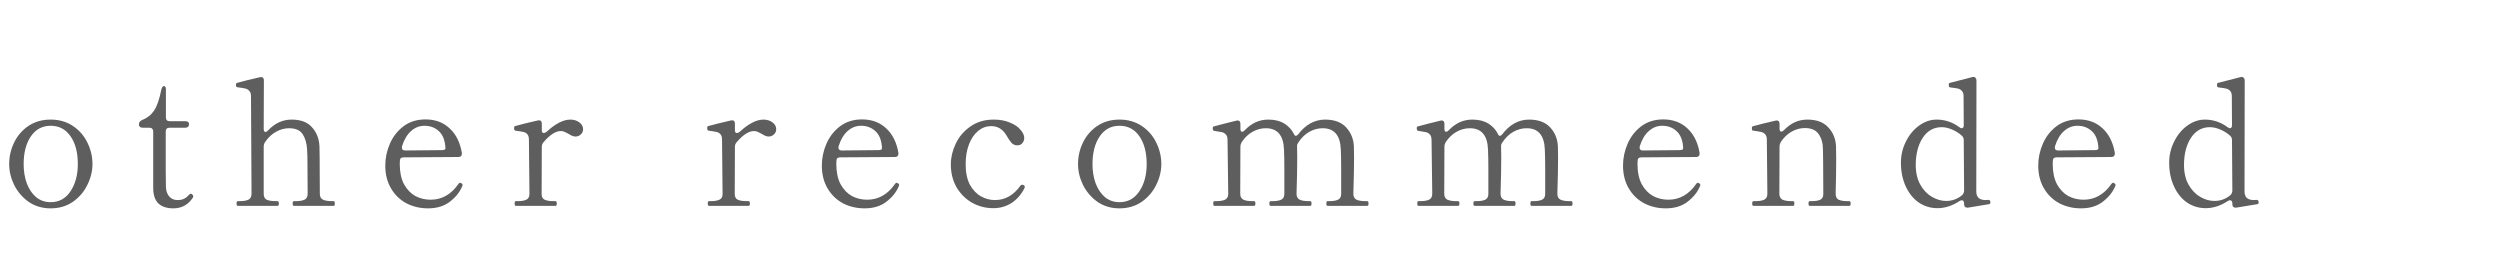
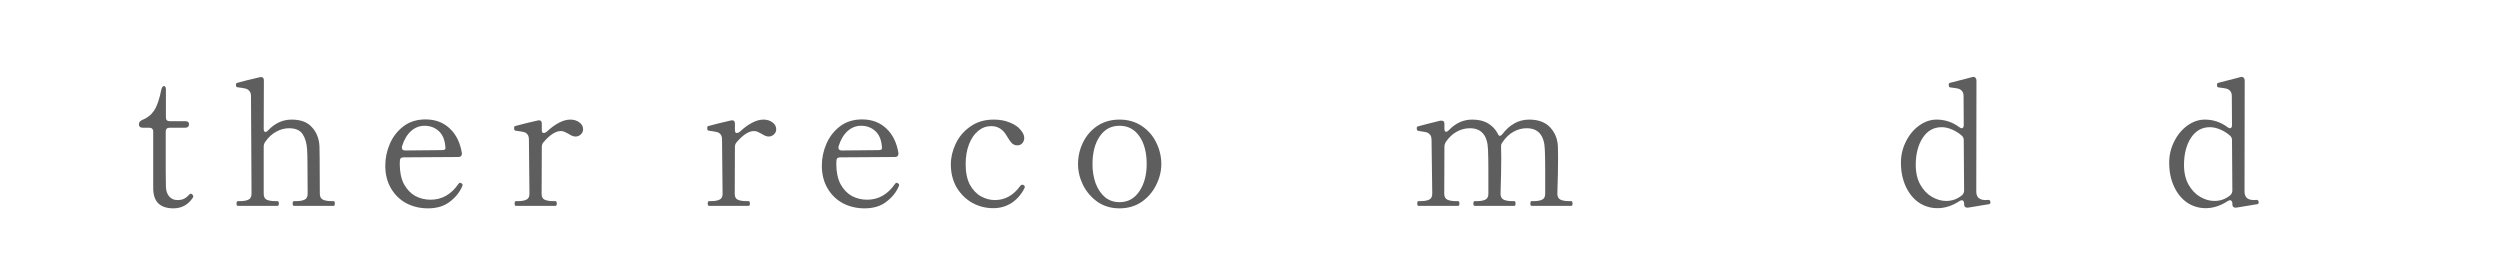
<svg xmlns="http://www.w3.org/2000/svg" width="340" height="35" viewBox="0 0 340 35" fill="none">
  <path d="M306.888 27.184C307.08 27.184 307.176 27.296 307.176 27.52C307.176 27.648 307.128 27.728 307.032 27.76C306.904 27.792 305.936 27.952 304.128 28.24H304.032C303.744 28.24 303.6 28.08 303.6 27.76V27.64C303.6 27.512 303.568 27.416 303.504 27.352C303.456 27.272 303.392 27.232 303.312 27.232C303.216 27.232 303.112 27.264 303 27.328C302.008 27.984 301 28.312 299.976 28.312C299.048 28.312 298.2 28.056 297.432 27.544C296.68 27.016 296.088 26.28 295.656 25.336C295.224 24.392 295.008 23.32 295.008 22.12C295.008 21.112 295.232 20.16 295.68 19.264C296.128 18.352 296.728 17.624 297.48 17.08C298.232 16.536 299.024 16.264 299.856 16.264C300.992 16.264 302.024 16.608 302.952 17.296C303.08 17.392 303.184 17.44 303.264 17.44C303.456 17.44 303.552 17.296 303.552 17.008L303.528 13.096C303.528 12.76 303.448 12.512 303.288 12.352C303.144 12.192 302.96 12.088 302.736 12.04C302.528 11.992 302.2 11.944 301.752 11.896C301.64 11.88 301.568 11.84 301.536 11.776C301.52 11.696 301.512 11.6 301.512 11.488C301.512 11.376 301.56 11.304 301.656 11.272L304.728 10.48L304.872 10.456C305 10.456 305.096 10.504 305.16 10.6C305.24 10.68 305.28 10.792 305.28 10.936L305.256 26.056C305.256 26.424 305.36 26.712 305.568 26.92C305.792 27.112 306.112 27.208 306.528 27.208L306.888 27.184ZM301.152 27.328C301.984 27.328 302.712 27.064 303.336 26.536C303.512 26.36 303.6 26.152 303.6 25.912L303.552 19.048C303.552 18.808 303.464 18.608 303.288 18.448C302.888 18.096 302.44 17.816 301.944 17.608C301.464 17.4 301 17.296 300.552 17.296C299.464 17.296 298.6 17.784 297.96 18.76C297.336 19.736 297.024 20.96 297.024 22.432C297.024 23.488 297.232 24.384 297.648 25.12C298.064 25.856 298.592 26.408 299.232 26.776C299.872 27.144 300.512 27.328 301.152 27.328Z" fill="#5E5E5E" />
-   <path d="M287.593 24.952C287.673 25 287.713 25.064 287.713 25.144C287.713 25.208 287.689 25.288 287.641 25.384C287.305 26.168 286.745 26.856 285.961 27.448C285.193 28.04 284.209 28.336 283.009 28.336C281.937 28.336 280.953 28.104 280.057 27.64C279.177 27.16 278.481 26.48 277.969 25.6C277.457 24.72 277.201 23.696 277.201 22.528C277.201 21.504 277.409 20.512 277.825 19.552C278.241 18.592 278.857 17.8 279.673 17.176C280.505 16.552 281.505 16.24 282.673 16.24C284.001 16.24 285.097 16.648 285.961 17.464C286.825 18.264 287.377 19.376 287.617 20.8V20.896C287.617 21.2 287.457 21.352 287.137 21.352L279.697 21.4C279.361 21.4 279.193 21.544 279.193 21.832C279.177 21.928 279.169 22.08 279.169 22.288C279.169 23.392 279.361 24.312 279.745 25.048C280.145 25.768 280.657 26.304 281.281 26.656C281.921 26.992 282.617 27.16 283.369 27.16C284.905 27.16 286.169 26.44 287.161 25C287.225 24.904 287.297 24.856 287.377 24.856C287.425 24.856 287.497 24.888 287.593 24.952ZM282.529 17.104C281.841 17.104 281.225 17.352 280.681 17.848C280.153 18.328 279.753 19.008 279.481 19.888C279.465 19.936 279.457 20 279.457 20.08C279.457 20.336 279.609 20.464 279.913 20.464L284.881 20.416C285.217 20.416 285.385 20.336 285.385 20.176C285.337 19.12 285.041 18.344 284.497 17.848C283.969 17.352 283.313 17.104 282.529 17.104Z" fill="#5E5E5E" />
  <path d="M270.406 27.184C270.598 27.184 270.694 27.296 270.694 27.52C270.694 27.648 270.646 27.728 270.55 27.76C270.422 27.792 269.454 27.952 267.646 28.24H267.55C267.262 28.24 267.118 28.08 267.118 27.76V27.64C267.118 27.512 267.086 27.416 267.022 27.352C266.974 27.272 266.91 27.232 266.83 27.232C266.734 27.232 266.63 27.264 266.518 27.328C265.526 27.984 264.518 28.312 263.494 28.312C262.566 28.312 261.718 28.056 260.95 27.544C260.198 27.016 259.606 26.28 259.174 25.336C258.742 24.392 258.526 23.32 258.526 22.12C258.526 21.112 258.75 20.16 259.198 19.264C259.646 18.352 260.246 17.624 260.998 17.08C261.75 16.536 262.542 16.264 263.374 16.264C264.51 16.264 265.542 16.608 266.47 17.296C266.598 17.392 266.702 17.44 266.782 17.44C266.974 17.44 267.07 17.296 267.07 17.008L267.046 13.096C267.046 12.76 266.966 12.512 266.806 12.352C266.662 12.192 266.478 12.088 266.254 12.04C266.046 11.992 265.718 11.944 265.27 11.896C265.158 11.88 265.086 11.84 265.054 11.776C265.038 11.696 265.03 11.6 265.03 11.488C265.03 11.376 265.078 11.304 265.174 11.272L268.246 10.48L268.39 10.456C268.518 10.456 268.614 10.504 268.678 10.6C268.758 10.68 268.798 10.792 268.798 10.936L268.774 26.056C268.774 26.424 268.878 26.712 269.086 26.92C269.31 27.112 269.63 27.208 270.046 27.208L270.406 27.184ZM264.67 27.328C265.502 27.328 266.23 27.064 266.854 26.536C267.03 26.36 267.118 26.152 267.118 25.912L267.07 19.048C267.07 18.808 266.982 18.608 266.806 18.448C266.406 18.096 265.958 17.816 265.462 17.608C264.982 17.4 264.518 17.296 264.07 17.296C262.982 17.296 262.118 17.784 261.478 18.76C260.854 19.736 260.542 20.96 260.542 22.432C260.542 23.488 260.75 24.384 261.166 25.12C261.582 25.856 262.11 26.408 262.75 26.776C263.39 27.144 264.03 27.328 264.67 27.328Z" fill="#5E5E5E" />
-   <path d="M251.498 27.352C251.626 27.352 251.69 27.464 251.69 27.688C251.69 27.896 251.626 28 251.498 28H246.122C246.01 28 245.954 27.896 245.954 27.688C245.954 27.464 246.01 27.352 246.122 27.352H246.458C246.922 27.352 247.29 27.288 247.562 27.16C247.834 27.032 247.97 26.76 247.97 26.344L247.946 21.88L247.922 20.344C247.922 19.496 247.73 18.8 247.346 18.256C246.978 17.696 246.346 17.416 245.45 17.416C244.842 17.416 244.25 17.576 243.674 17.896C243.114 18.2 242.618 18.672 242.186 19.312C242.074 19.52 242.018 19.728 242.018 19.936L241.994 26.344C241.994 26.744 242.138 27.016 242.426 27.16C242.714 27.288 243.09 27.352 243.554 27.352H243.866C243.978 27.352 244.034 27.464 244.034 27.688C244.034 27.896 243.978 28 243.866 28H238.49C238.362 28 238.298 27.896 238.298 27.688C238.298 27.464 238.362 27.352 238.49 27.352H238.802C239.266 27.352 239.642 27.288 239.93 27.16C240.218 27.016 240.362 26.744 240.362 26.344L240.29 19C240.29 18.664 240.21 18.416 240.05 18.256C239.906 18.096 239.722 17.992 239.498 17.944C239.29 17.896 238.946 17.84 238.466 17.776C238.37 17.76 238.306 17.728 238.274 17.68C238.258 17.616 238.25 17.52 238.25 17.392C238.25 17.28 238.29 17.208 238.37 17.176C238.69 17.08 239.146 16.96 239.738 16.816C240.33 16.672 240.906 16.536 241.466 16.408C241.498 16.392 241.554 16.384 241.634 16.384C241.89 16.384 242.018 16.536 242.018 16.84V17.488C242.018 17.76 242.098 17.896 242.258 17.896C242.37 17.896 242.49 17.832 242.618 17.704C243.53 16.744 244.586 16.264 245.786 16.264C247.05 16.264 248.002 16.616 248.642 17.32C249.298 18.008 249.65 18.864 249.698 19.888C249.714 20.176 249.722 20.752 249.722 21.616C249.722 22.928 249.698 24.504 249.65 26.344C249.65 26.76 249.786 27.032 250.058 27.16C250.346 27.288 250.722 27.352 251.186 27.352H251.498Z" fill="#5E5E5E" />
-   <path d="M231.123 24.952C231.203 25 231.243 25.064 231.243 25.144C231.243 25.208 231.219 25.288 231.171 25.384C230.835 26.168 230.275 26.856 229.491 27.448C228.723 28.04 227.739 28.336 226.539 28.336C225.467 28.336 224.483 28.104 223.587 27.64C222.707 27.16 222.011 26.48 221.499 25.6C220.987 24.72 220.731 23.696 220.731 22.528C220.731 21.504 220.939 20.512 221.355 19.552C221.771 18.592 222.387 17.8 223.203 17.176C224.035 16.552 225.035 16.24 226.203 16.24C227.531 16.24 228.627 16.648 229.491 17.464C230.355 18.264 230.907 19.376 231.147 20.8V20.896C231.147 21.2 230.987 21.352 230.667 21.352L223.227 21.4C222.891 21.4 222.723 21.544 222.723 21.832C222.707 21.928 222.699 22.08 222.699 22.288C222.699 23.392 222.891 24.312 223.275 25.048C223.675 25.768 224.187 26.304 224.811 26.656C225.451 26.992 226.147 27.16 226.899 27.16C228.435 27.16 229.699 26.44 230.691 25C230.755 24.904 230.827 24.856 230.907 24.856C230.955 24.856 231.027 24.888 231.123 24.952ZM226.059 17.104C225.371 17.104 224.755 17.352 224.211 17.848C223.683 18.328 223.283 19.008 223.011 19.888C222.995 19.936 222.987 20 222.987 20.08C222.987 20.336 223.139 20.464 223.443 20.464L228.411 20.416C228.747 20.416 228.915 20.336 228.915 20.176C228.867 19.12 228.571 18.344 228.027 17.848C227.499 17.352 226.843 17.104 226.059 17.104Z" fill="#5E5E5E" />
-   <path d="M213.674 27.352C213.802 27.352 213.866 27.464 213.866 27.688C213.866 27.896 213.802 28 213.674 28H208.298C208.186 28 208.13 27.896 208.13 27.688C208.13 27.576 208.138 27.496 208.154 27.448C208.186 27.384 208.234 27.352 208.298 27.352H208.61C209.074 27.352 209.442 27.288 209.714 27.16C210.002 27.032 210.146 26.76 210.146 26.344V23.08C210.146 21.944 210.13 21.04 210.098 20.368C210.034 18.416 209.21 17.44 207.626 17.44C207.002 17.44 206.402 17.6 205.826 17.92C205.25 18.24 204.746 18.728 204.314 19.384C204.202 19.544 204.146 19.68 204.146 19.792V19.912C204.162 20.168 204.17 20.664 204.17 21.4C204.17 22.728 204.138 24.376 204.074 26.344C204.074 26.744 204.218 27.016 204.506 27.16C204.794 27.288 205.17 27.352 205.634 27.352H205.946C206.058 27.352 206.114 27.464 206.114 27.688C206.114 27.896 206.058 28 205.946 28H200.57C200.442 28 200.378 27.896 200.378 27.688C200.378 27.464 200.442 27.352 200.57 27.352H200.882C201.346 27.352 201.714 27.288 201.986 27.16C202.274 27.032 202.418 26.76 202.418 26.344V23.2C202.418 21.984 202.402 21.04 202.37 20.368C202.306 18.416 201.482 17.44 199.898 17.44C199.274 17.44 198.674 17.6 198.098 17.92C197.538 18.224 197.042 18.696 196.61 19.336C196.498 19.544 196.442 19.752 196.442 19.96L196.418 26.344C196.418 26.744 196.562 27.016 196.85 27.16C197.138 27.288 197.514 27.352 197.978 27.352H198.29C198.418 27.352 198.482 27.464 198.482 27.688C198.482 27.896 198.418 28 198.29 28H192.914C192.802 28 192.746 27.896 192.746 27.688C192.746 27.576 192.754 27.496 192.77 27.448C192.802 27.384 192.85 27.352 192.914 27.352H193.226C193.69 27.352 194.066 27.288 194.354 27.16C194.642 27.016 194.786 26.744 194.786 26.344L194.69 19.024C194.69 18.688 194.61 18.44 194.45 18.28C194.306 18.12 194.122 18.016 193.898 17.968C193.69 17.92 193.354 17.864 192.89 17.8C192.746 17.784 192.674 17.656 192.674 17.416C192.674 17.304 192.714 17.232 192.794 17.2C193.114 17.104 193.57 16.984 194.162 16.84C194.754 16.68 195.33 16.536 195.89 16.408C195.938 16.392 195.994 16.384 196.058 16.384C196.314 16.384 196.442 16.536 196.442 16.84V17.512C196.442 17.784 196.522 17.92 196.682 17.92C196.778 17.92 196.898 17.848 197.042 17.704C197.954 16.744 199.018 16.264 200.234 16.264C201.098 16.264 201.818 16.44 202.394 16.792C202.97 17.144 203.41 17.616 203.714 18.208C203.778 18.384 203.866 18.472 203.978 18.472C204.074 18.472 204.178 18.408 204.29 18.28C205.314 16.936 206.538 16.264 207.962 16.264C209.21 16.264 210.162 16.616 210.818 17.32C211.474 18.024 211.826 18.888 211.874 19.912C211.89 20.168 211.898 20.664 211.898 21.4C211.898 22.728 211.866 24.376 211.802 26.344C211.802 26.744 211.946 27.016 212.234 27.16C212.522 27.288 212.898 27.352 213.362 27.352H213.674Z" fill="#5E5E5E" />
-   <path d="M185.928 27.352C186.056 27.352 186.12 27.464 186.12 27.688C186.12 27.896 186.056 28 185.928 28H180.552C180.44 28 180.384 27.896 180.384 27.688C180.384 27.576 180.392 27.496 180.408 27.448C180.44 27.384 180.488 27.352 180.552 27.352H180.864C181.328 27.352 181.696 27.288 181.968 27.16C182.256 27.032 182.4 26.76 182.4 26.344V23.08C182.4 21.944 182.384 21.04 182.352 20.368C182.288 18.416 181.464 17.44 179.88 17.44C179.256 17.44 178.656 17.6 178.08 17.92C177.504 18.24 177 18.728 176.568 19.384C176.456 19.544 176.4 19.68 176.4 19.792V19.912C176.416 20.168 176.424 20.664 176.424 21.4C176.424 22.728 176.392 24.376 176.328 26.344C176.328 26.744 176.472 27.016 176.76 27.16C177.048 27.288 177.424 27.352 177.888 27.352H178.2C178.312 27.352 178.368 27.464 178.368 27.688C178.368 27.896 178.312 28 178.2 28H172.824C172.696 28 172.632 27.896 172.632 27.688C172.632 27.464 172.696 27.352 172.824 27.352H173.136C173.6 27.352 173.968 27.288 174.24 27.16C174.528 27.032 174.672 26.76 174.672 26.344V23.2C174.672 21.984 174.656 21.04 174.624 20.368C174.56 18.416 173.736 17.44 172.152 17.44C171.528 17.44 170.928 17.6 170.352 17.92C169.792 18.224 169.296 18.696 168.864 19.336C168.752 19.544 168.696 19.752 168.696 19.96L168.672 26.344C168.672 26.744 168.816 27.016 169.104 27.16C169.392 27.288 169.768 27.352 170.232 27.352H170.544C170.672 27.352 170.736 27.464 170.736 27.688C170.736 27.896 170.672 28 170.544 28H165.168C165.056 28 165 27.896 165 27.688C165 27.576 165.008 27.496 165.024 27.448C165.056 27.384 165.104 27.352 165.168 27.352H165.48C165.944 27.352 166.32 27.288 166.608 27.16C166.896 27.016 167.04 26.744 167.04 26.344L166.944 19.024C166.944 18.688 166.864 18.44 166.704 18.28C166.56 18.12 166.376 18.016 166.152 17.968C165.944 17.92 165.608 17.864 165.144 17.8C165 17.784 164.928 17.656 164.928 17.416C164.928 17.304 164.968 17.232 165.048 17.2C165.368 17.104 165.824 16.984 166.416 16.84C167.008 16.68 167.584 16.536 168.144 16.408C168.192 16.392 168.248 16.384 168.312 16.384C168.568 16.384 168.696 16.536 168.696 16.84V17.512C168.696 17.784 168.776 17.92 168.936 17.92C169.032 17.92 169.152 17.848 169.296 17.704C170.208 16.744 171.272 16.264 172.488 16.264C173.352 16.264 174.072 16.44 174.648 16.792C175.224 17.144 175.664 17.616 175.968 18.208C176.032 18.384 176.12 18.472 176.232 18.472C176.328 18.472 176.432 18.408 176.544 18.28C177.568 16.936 178.792 16.264 180.216 16.264C181.464 16.264 182.416 16.616 183.072 17.32C183.728 18.024 184.08 18.888 184.128 19.912C184.144 20.168 184.152 20.664 184.152 21.4C184.152 22.728 184.12 24.376 184.056 26.344C184.056 26.744 184.2 27.016 184.488 27.16C184.776 27.288 185.152 27.352 185.616 27.352H185.928Z" fill="#5E5E5E" />
+   <path d="M213.674 27.352C213.802 27.352 213.866 27.464 213.866 27.688C213.866 27.896 213.802 28 213.674 28H208.298C208.186 28 208.13 27.896 208.13 27.688C208.13 27.576 208.138 27.496 208.154 27.448C208.186 27.384 208.234 27.352 208.298 27.352H208.61C209.074 27.352 209.442 27.288 209.714 27.16C210.002 27.032 210.146 26.76 210.146 26.344V23.08C210.146 21.944 210.13 21.04 210.098 20.368C210.034 18.416 209.21 17.44 207.626 17.44C207.002 17.44 206.402 17.6 205.826 17.92C205.25 18.24 204.746 18.728 204.314 19.384C204.202 19.544 204.146 19.68 204.146 19.792V19.912C204.162 20.168 204.17 20.664 204.17 21.4C204.17 22.728 204.138 24.376 204.074 26.344C204.074 26.744 204.218 27.016 204.506 27.16C204.794 27.288 205.17 27.352 205.634 27.352H205.946C206.058 27.352 206.114 27.464 206.114 27.688C206.114 27.896 206.058 28 205.946 28H200.57C200.442 28 200.378 27.896 200.378 27.688C200.378 27.464 200.442 27.352 200.57 27.352H200.882C201.346 27.352 201.714 27.288 201.986 27.16C202.274 27.032 202.418 26.76 202.418 26.344V23.2C202.418 21.984 202.402 21.04 202.37 20.368C202.306 18.416 201.482 17.44 199.898 17.44C199.274 17.44 198.674 17.6 198.098 17.92C197.538 18.224 197.042 18.696 196.61 19.336C196.498 19.544 196.442 19.752 196.442 19.96L196.418 26.344C196.418 26.744 196.562 27.016 196.85 27.16C197.138 27.288 197.514 27.352 197.978 27.352H198.29C198.418 27.352 198.482 27.464 198.482 27.688C198.482 27.896 198.418 28 198.29 28H192.914C192.802 28 192.746 27.896 192.746 27.688C192.746 27.576 192.754 27.496 192.77 27.448C192.802 27.384 192.85 27.352 192.914 27.352H193.226C193.69 27.352 194.066 27.288 194.354 27.16C194.642 27.016 194.786 26.744 194.786 26.344L194.69 19.024C194.69 18.688 194.61 18.44 194.45 18.28C194.306 18.12 194.122 18.016 193.898 17.968C193.69 17.92 193.354 17.864 192.89 17.8C192.746 17.784 192.674 17.656 192.674 17.416C192.674 17.304 192.714 17.232 192.794 17.2C193.114 17.104 193.57 16.984 194.162 16.84C194.754 16.68 195.33 16.536 195.89 16.408C196.314 16.384 196.442 16.536 196.442 16.84V17.512C196.442 17.784 196.522 17.92 196.682 17.92C196.778 17.92 196.898 17.848 197.042 17.704C197.954 16.744 199.018 16.264 200.234 16.264C201.098 16.264 201.818 16.44 202.394 16.792C202.97 17.144 203.41 17.616 203.714 18.208C203.778 18.384 203.866 18.472 203.978 18.472C204.074 18.472 204.178 18.408 204.29 18.28C205.314 16.936 206.538 16.264 207.962 16.264C209.21 16.264 210.162 16.616 210.818 17.32C211.474 18.024 211.826 18.888 211.874 19.912C211.89 20.168 211.898 20.664 211.898 21.4C211.898 22.728 211.866 24.376 211.802 26.344C211.802 26.744 211.946 27.016 212.234 27.16C212.522 27.288 212.898 27.352 213.362 27.352H213.674Z" fill="#5E5E5E" />
  <path d="M152.252 28.336C151.116 28.336 150.116 28.04 149.252 27.448C148.404 26.84 147.748 26.072 147.284 25.144C146.836 24.216 146.612 23.272 146.612 22.312C146.612 21.288 146.836 20.312 147.284 19.384C147.732 18.456 148.38 17.704 149.228 17.128C150.092 16.552 151.1 16.264 152.252 16.264C153.404 16.264 154.412 16.552 155.276 17.128C156.14 17.704 156.796 18.456 157.244 19.384C157.708 20.312 157.94 21.288 157.94 22.312C157.94 23.272 157.708 24.216 157.244 25.144C156.796 26.072 156.14 26.84 155.276 27.448C154.412 28.04 153.404 28.336 152.252 28.336ZM152.252 27.496C153.388 27.496 154.284 27.008 154.94 26.032C155.612 25.04 155.948 23.8 155.948 22.312C155.948 20.744 155.62 19.488 154.964 18.544C154.308 17.584 153.404 17.104 152.252 17.104C151.116 17.104 150.22 17.584 149.564 18.544C148.908 19.504 148.58 20.76 148.58 22.312C148.58 23.272 148.724 24.152 149.012 24.952C149.316 25.736 149.74 26.36 150.284 26.824C150.844 27.272 151.5 27.496 152.252 27.496Z" fill="#5E5E5E" />
  <path d="M135.073 28.312C134.049 28.312 133.089 28.064 132.193 27.568C131.313 27.056 130.609 26.352 130.081 25.456C129.569 24.544 129.313 23.512 129.313 22.36C129.313 21.416 129.537 20.472 129.985 19.528C130.433 18.584 131.097 17.808 131.977 17.2C132.857 16.576 133.913 16.264 135.145 16.264C135.993 16.264 136.729 16.4 137.353 16.672C137.993 16.928 138.473 17.256 138.793 17.656C139.129 18.04 139.297 18.408 139.297 18.76C139.297 19.032 139.209 19.272 139.033 19.48C138.857 19.672 138.633 19.768 138.361 19.768C138.057 19.768 137.801 19.664 137.593 19.456C137.385 19.232 137.153 18.896 136.897 18.448C136.401 17.584 135.705 17.152 134.809 17.152C134.153 17.152 133.561 17.368 133.033 17.8C132.505 18.232 132.089 18.84 131.785 19.624C131.481 20.408 131.329 21.312 131.329 22.336C131.329 23.456 131.521 24.384 131.905 25.12C132.305 25.84 132.809 26.368 133.417 26.704C134.025 27.04 134.657 27.208 135.313 27.208C136.689 27.208 137.841 26.56 138.769 25.264C138.849 25.168 138.929 25.12 139.009 25.12C139.089 25.12 139.153 25.136 139.201 25.168C139.313 25.232 139.369 25.312 139.369 25.408C139.369 25.472 139.353 25.536 139.321 25.6C138.905 26.432 138.329 27.096 137.593 27.592C136.857 28.072 136.017 28.312 135.073 28.312Z" fill="#5E5E5E" />
  <path d="M122.162 24.952C122.242 25 122.282 25.064 122.282 25.144C122.282 25.208 122.258 25.288 122.21 25.384C121.874 26.168 121.314 26.856 120.53 27.448C119.762 28.04 118.778 28.336 117.578 28.336C116.506 28.336 115.522 28.104 114.626 27.64C113.746 27.16 113.05 26.48 112.538 25.6C112.026 24.72 111.77 23.696 111.77 22.528C111.77 21.504 111.978 20.512 112.394 19.552C112.81 18.592 113.426 17.8 114.242 17.176C115.074 16.552 116.074 16.24 117.242 16.24C118.57 16.24 119.666 16.648 120.53 17.464C121.394 18.264 121.946 19.376 122.186 20.8V20.896C122.186 21.2 122.026 21.352 121.706 21.352L114.266 21.4C113.93 21.4 113.762 21.544 113.762 21.832C113.746 21.928 113.738 22.08 113.738 22.288C113.738 23.392 113.93 24.312 114.314 25.048C114.714 25.768 115.226 26.304 115.85 26.656C116.49 26.992 117.186 27.16 117.938 27.16C119.474 27.16 120.738 26.44 121.73 25C121.794 24.904 121.866 24.856 121.946 24.856C121.994 24.856 122.066 24.888 122.162 24.952ZM117.098 17.104C116.41 17.104 115.794 17.352 115.25 17.848C114.722 18.328 114.322 19.008 114.05 19.888C114.034 19.936 114.026 20 114.026 20.08C114.026 20.336 114.178 20.464 114.482 20.464L119.45 20.416C119.786 20.416 119.954 20.336 119.954 20.176C119.906 19.12 119.61 18.344 119.066 17.848C118.538 17.352 117.882 17.104 117.098 17.104Z" fill="#5E5E5E" />
  <path d="M103.837 16.264C104.317 16.264 104.725 16.392 105.061 16.648C105.397 16.888 105.565 17.2 105.565 17.584C105.565 17.856 105.461 18.088 105.253 18.28C105.061 18.472 104.813 18.568 104.509 18.568C104.269 18.568 103.965 18.448 103.597 18.208C103.357 18.08 103.165 17.984 103.021 17.92C102.877 17.856 102.717 17.824 102.541 17.824C101.837 17.824 101.053 18.328 100.189 19.336C100.029 19.512 99.949 19.72 99.949 19.96L99.925 26.368C99.925 26.768 100.061 27.032 100.333 27.16C100.621 27.288 101.005 27.352 101.485 27.352H101.797C101.925 27.352 101.989 27.464 101.989 27.688C101.989 27.896 101.925 28 101.797 28H96.421C96.309 28 96.253 27.896 96.253 27.688C96.253 27.464 96.309 27.352 96.421 27.352H96.733C97.197 27.352 97.565 27.288 97.837 27.16C98.125 27.032 98.269 26.768 98.269 26.368L98.197 18.976C98.197 18.64 98.117 18.392 97.957 18.232C97.813 18.072 97.637 17.976 97.429 17.944C97.237 17.896 96.893 17.84 96.397 17.776C96.301 17.76 96.237 17.72 96.205 17.656C96.189 17.592 96.181 17.496 96.181 17.368C96.181 17.256 96.221 17.184 96.301 17.152C96.621 17.056 97.077 16.936 97.669 16.792C98.261 16.648 98.837 16.512 99.397 16.384C99.429 16.368 99.485 16.36 99.565 16.36C99.821 16.36 99.949 16.512 99.949 16.816V17.728C99.949 17.968 100.037 18.088 100.213 18.088C100.357 18.088 100.517 18.008 100.693 17.848C101.205 17.368 101.733 16.984 102.277 16.696C102.821 16.408 103.341 16.264 103.837 16.264Z" fill="#5E5E5E" />
  <path d="M77.573 16.264C78.053 16.264 78.461 16.392 78.797 16.648C79.133 16.888 79.301 17.2 79.301 17.584C79.301 17.856 79.197 18.088 78.989 18.28C78.797 18.472 78.549 18.568 78.245 18.568C78.005 18.568 77.701 18.448 77.333 18.208C77.093 18.08 76.901 17.984 76.757 17.92C76.613 17.856 76.453 17.824 76.277 17.824C75.573 17.824 74.789 18.328 73.925 19.336C73.765 19.512 73.685 19.72 73.685 19.96L73.661 26.368C73.661 26.768 73.797 27.032 74.069 27.16C74.357 27.288 74.741 27.352 75.221 27.352H75.533C75.661 27.352 75.725 27.464 75.725 27.688C75.725 27.896 75.661 28 75.533 28H70.157C70.045 28 69.989 27.896 69.989 27.688C69.989 27.464 70.045 27.352 70.157 27.352H70.469C70.933 27.352 71.301 27.288 71.573 27.16C71.861 27.032 72.005 26.768 72.005 26.368L71.933 18.976C71.933 18.64 71.853 18.392 71.693 18.232C71.549 18.072 71.373 17.976 71.165 17.944C70.973 17.896 70.629 17.84 70.133 17.776C70.037 17.76 69.973 17.72 69.941 17.656C69.925 17.592 69.917 17.496 69.917 17.368C69.917 17.256 69.957 17.184 70.037 17.152C70.357 17.056 70.813 16.936 71.405 16.792C71.997 16.648 72.573 16.512 73.133 16.384C73.165 16.368 73.221 16.36 73.301 16.36C73.557 16.36 73.685 16.512 73.685 16.816V17.728C73.685 17.968 73.773 18.088 73.949 18.088C74.093 18.088 74.253 18.008 74.429 17.848C74.941 17.368 75.469 16.984 76.013 16.696C76.557 16.408 77.077 16.264 77.573 16.264Z" fill="#5E5E5E" />
  <path d="M62.79 24.952C62.87 25 62.91 25.064 62.91 25.144C62.91 25.208 62.886 25.288 62.838 25.384C62.502 26.168 61.942 26.856 61.158 27.448C60.39 28.04 59.406 28.336 58.206 28.336C57.134 28.336 56.15 28.104 55.254 27.64C54.374 27.16 53.678 26.48 53.166 25.6C52.654 24.72 52.398 23.696 52.398 22.528C52.398 21.504 52.606 20.512 53.022 19.552C53.438 18.592 54.054 17.8 54.87 17.176C55.702 16.552 56.702 16.24 57.87 16.24C59.198 16.24 60.294 16.648 61.158 17.464C62.022 18.264 62.574 19.376 62.814 20.8V20.896C62.814 21.2 62.654 21.352 62.334 21.352L54.894 21.4C54.558 21.4 54.39 21.544 54.39 21.832C54.374 21.928 54.366 22.08 54.366 22.288C54.366 23.392 54.558 24.312 54.942 25.048C55.342 25.768 55.854 26.304 56.478 26.656C57.118 26.992 57.814 27.16 58.566 27.16C60.102 27.16 61.366 26.44 62.358 25C62.422 24.904 62.494 24.856 62.574 24.856C62.622 24.856 62.694 24.888 62.79 24.952ZM57.726 17.104C57.038 17.104 56.422 17.352 55.878 17.848C55.35 18.328 54.95 19.008 54.678 19.888C54.662 19.936 54.654 20 54.654 20.08C54.654 20.336 54.806 20.464 55.11 20.464L60.078 20.416C60.414 20.416 60.582 20.336 60.582 20.176C60.534 19.12 60.238 18.344 59.694 17.848C59.166 17.352 58.51 17.104 57.726 17.104Z" fill="#5E5E5E" />
  <path d="M45.368 27.352C45.48 27.352 45.536 27.464 45.536 27.688C45.536 27.896 45.48 28 45.368 28H39.992C39.864 28 39.8 27.896 39.8 27.688C39.8 27.464 39.864 27.352 39.992 27.352H40.304C40.768 27.352 41.136 27.288 41.408 27.16C41.696 27.032 41.84 26.76 41.84 26.344L41.816 22.264C41.816 21.512 41.8 20.88 41.768 20.368C41.72 19.504 41.52 18.8 41.168 18.256C40.816 17.712 40.2 17.44 39.32 17.44C38.712 17.44 38.12 17.6 37.544 17.92C36.984 18.224 36.488 18.688 36.056 19.312C35.928 19.504 35.864 19.712 35.864 19.936V26.344C35.864 26.76 36 27.032 36.272 27.16C36.56 27.288 36.944 27.352 37.424 27.352H37.712C37.856 27.352 37.928 27.464 37.928 27.688C37.928 27.896 37.856 28 37.712 28H32.36C32.232 28 32.168 27.896 32.168 27.688C32.168 27.464 32.232 27.352 32.36 27.352H32.648C33.128 27.352 33.504 27.288 33.776 27.16C34.064 27.032 34.208 26.76 34.208 26.344L34.136 13.096C34.136 12.76 34.056 12.512 33.896 12.352C33.752 12.192 33.576 12.088 33.368 12.04C33.16 11.992 32.816 11.936 32.336 11.872C32.176 11.856 32.096 11.784 32.096 11.656V11.488C32.096 11.376 32.144 11.304 32.24 11.272C32.56 11.176 33.016 11.056 33.608 10.912C34.2 10.768 34.776 10.632 35.336 10.504C35.368 10.488 35.424 10.48 35.504 10.48C35.76 10.48 35.888 10.632 35.888 10.936L35.864 17.512C35.864 17.8 35.944 17.944 36.104 17.944C36.2 17.944 36.32 17.872 36.464 17.728C37.392 16.752 38.456 16.264 39.656 16.264C40.904 16.264 41.832 16.616 42.44 17.32C43.064 18.008 43.4 18.872 43.448 19.912C43.464 20.168 43.472 20.664 43.472 21.4L43.496 26.344C43.496 26.744 43.64 27.016 43.928 27.16C44.216 27.288 44.592 27.352 45.056 27.352H45.368Z" fill="#5E5E5E" />
  <path d="M23.572 28.336C22.692 28.336 22.012 28.112 21.532 27.664C21.068 27.2 20.836 26.496 20.836 25.552V17.872C20.836 17.712 20.788 17.592 20.692 17.512C20.612 17.416 20.492 17.368 20.332 17.368H19.396C19.236 17.368 19.108 17.328 19.012 17.248C18.932 17.168 18.892 17.056 18.892 16.912C18.892 16.656 19.028 16.464 19.3 16.336C20.004 16.064 20.556 15.632 20.956 15.04C21.356 14.432 21.684 13.48 21.94 12.184C22.02 11.864 22.14 11.704 22.3 11.704C22.476 11.704 22.564 11.872 22.564 12.208V15.976C22.564 16.136 22.604 16.264 22.684 16.36C22.78 16.44 22.908 16.48 23.068 16.48H25.204C25.54 16.48 25.708 16.624 25.708 16.912C25.708 17.056 25.66 17.168 25.564 17.248C25.484 17.328 25.364 17.368 25.204 17.368H23.044C22.884 17.368 22.756 17.416 22.66 17.512C22.58 17.592 22.54 17.712 22.54 17.872V23.248L22.564 25.408C22.58 25.952 22.732 26.392 23.02 26.728C23.308 27.048 23.676 27.208 24.124 27.208C24.492 27.208 24.788 27.152 25.012 27.04C25.252 26.928 25.484 26.744 25.708 26.488C25.788 26.392 25.868 26.344 25.948 26.344C26.028 26.344 26.1 26.384 26.164 26.464C26.244 26.544 26.284 26.624 26.284 26.704C26.284 26.768 26.268 26.824 26.236 26.872C25.596 27.848 24.708 28.336 23.572 28.336Z" fill="#5E5E5E" />
-   <path d="M6.888 28.336C5.752 28.336 4.752 28.04 3.888 27.448C3.04 26.84 2.384 26.072 1.92 25.144C1.472 24.216 1.248 23.272 1.248 22.312C1.248 21.288 1.472 20.312 1.92 19.384C2.368 18.456 3.016 17.704 3.864 17.128C4.728 16.552 5.736 16.264 6.888 16.264C8.04 16.264 9.048 16.552 9.912 17.128C10.776 17.704 11.432 18.456 11.88 19.384C12.344 20.312 12.576 21.288 12.576 22.312C12.576 23.272 12.344 24.216 11.88 25.144C11.432 26.072 10.776 26.84 9.912 27.448C9.048 28.04 8.04 28.336 6.888 28.336ZM6.888 27.496C8.024 27.496 8.92 27.008 9.576 26.032C10.248 25.04 10.584 23.8 10.584 22.312C10.584 20.744 10.256 19.488 9.6 18.544C8.944 17.584 8.04 17.104 6.888 17.104C5.752 17.104 4.856 17.584 4.2 18.544C3.544 19.504 3.216 20.76 3.216 22.312C3.216 23.272 3.36 24.152 3.648 24.952C3.952 25.736 4.376 26.36 4.92 26.824C5.48 27.272 6.136 27.496 6.888 27.496Z" fill="#5E5E5E" />
</svg>